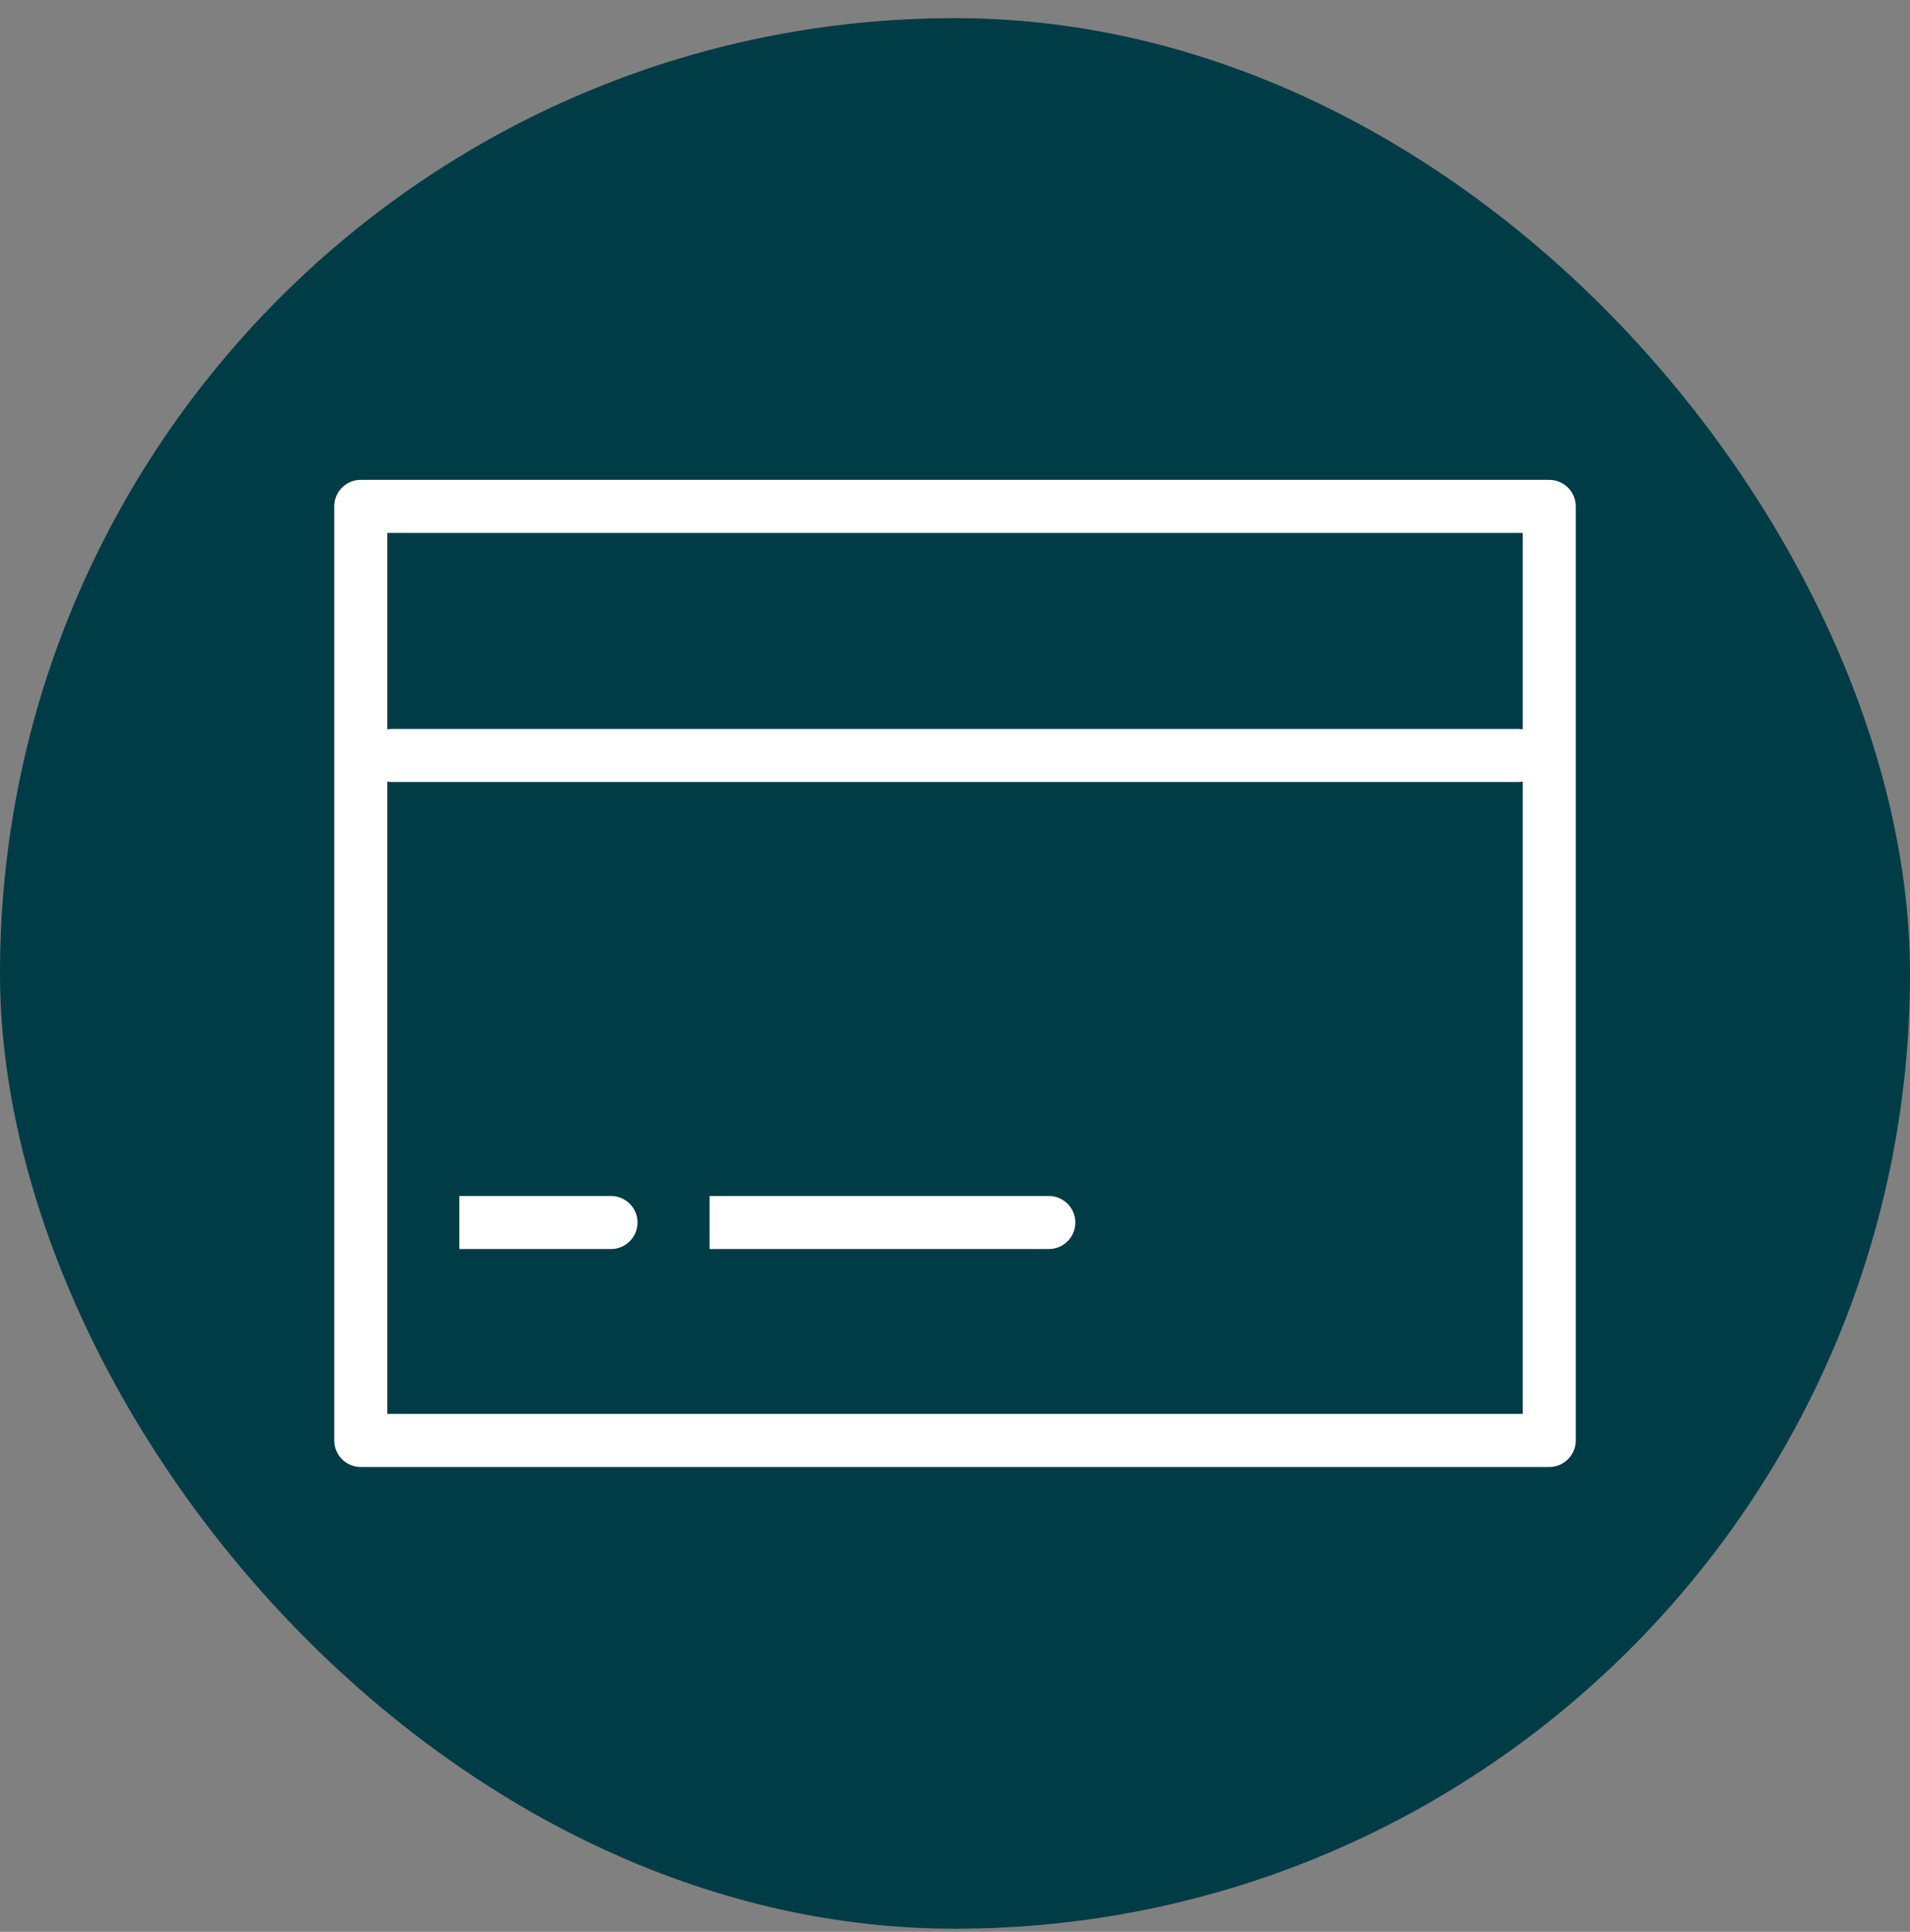
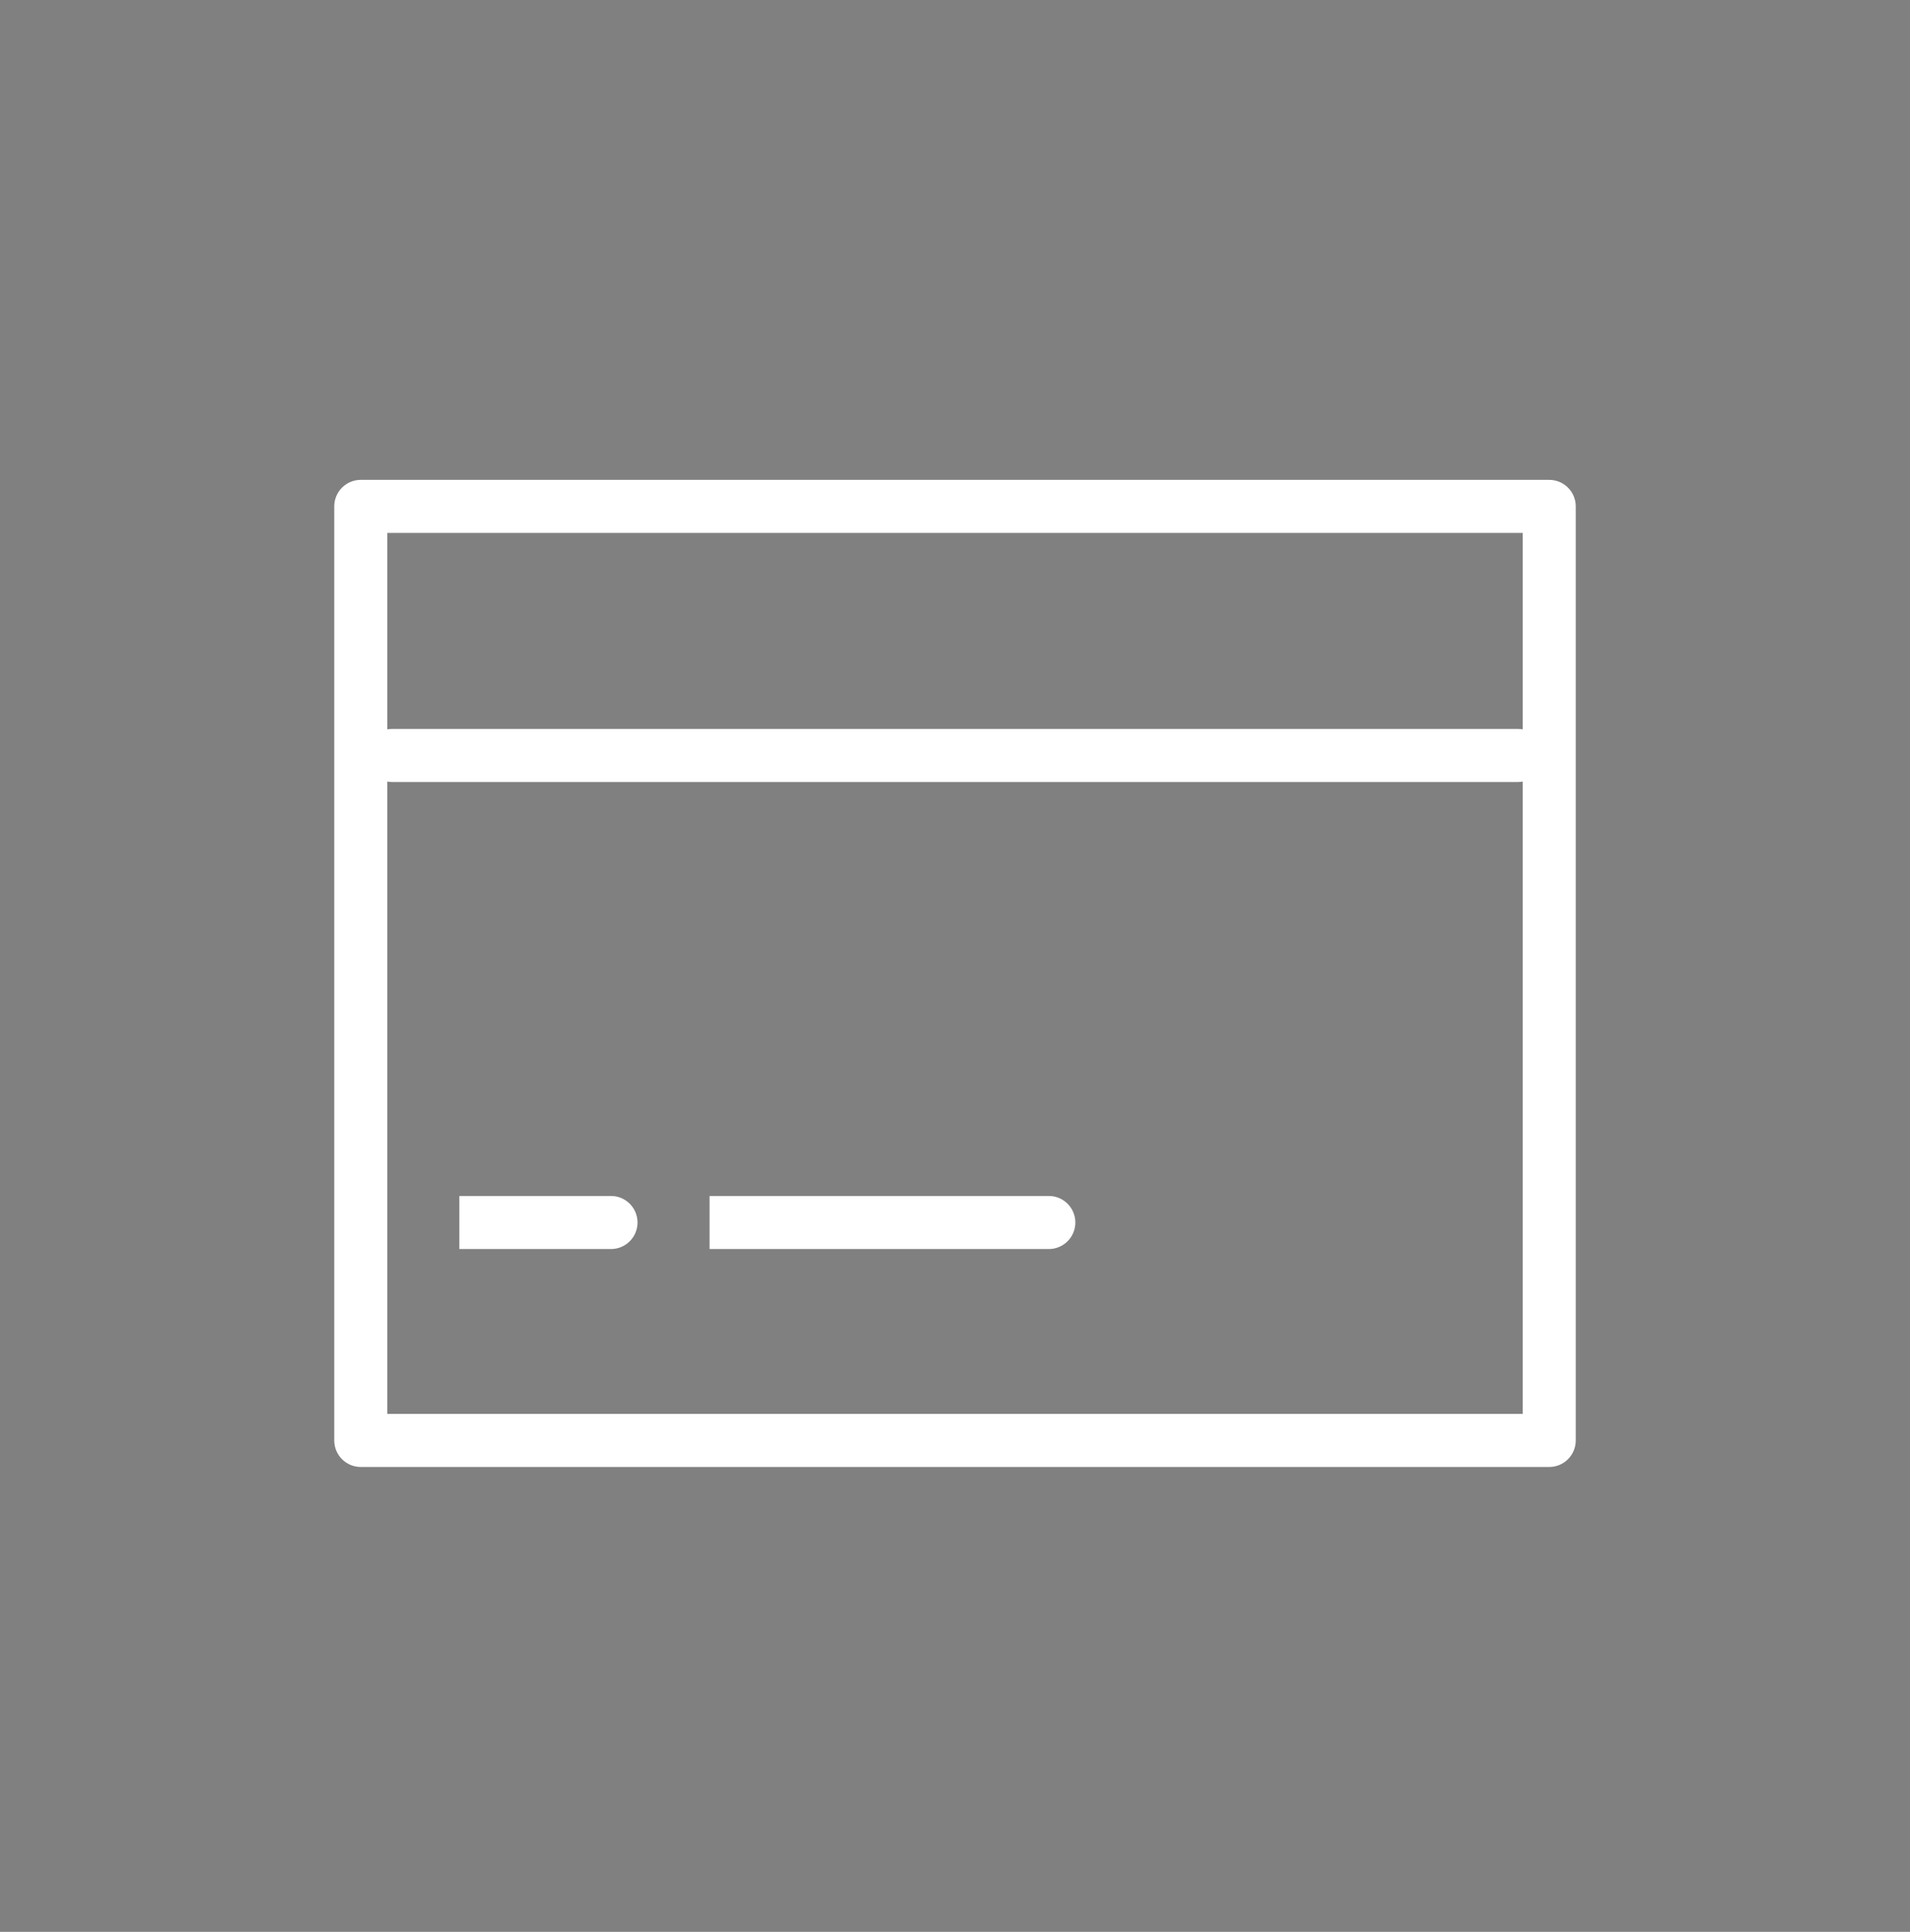
<svg xmlns="http://www.w3.org/2000/svg" width="90" height="91" viewBox="0 0 90 91" fill="none">
  <rect x="0" y="0" width="90" height="91" fill="#808080" stroke="none" />
-   <rect y="0.854" width="90" height="90" rx="45" fill="#003C46" />
  <path d="M18.474 34.337C17.783 34.337 17.224 34.897 17.224 35.587C17.224 36.277 17.783 36.837 18.474 36.837V35.587V34.337ZM71.526 36.837C72.217 36.837 72.776 36.277 72.776 35.587C72.776 34.897 72.217 34.337 71.526 34.337V35.587V36.837ZM22.895 56.337H21.645V58.837H22.895V57.587V56.337ZM28.79 58.837C29.48 58.837 30.04 58.277 30.04 57.587C30.04 56.897 29.48 56.337 28.79 56.337V57.587V58.837ZM34.684 56.337H33.434V58.837H34.684V57.587V56.337ZM49.421 58.837C50.111 58.837 50.671 58.277 50.671 57.587C50.671 56.897 50.111 56.337 49.421 56.337V57.587V58.837ZM73 67.853V69.103C73.69 69.103 74.25 68.544 74.25 67.853H73ZM73 23.854H74.25C74.25 23.163 73.69 22.604 73 22.604V23.854ZM17 23.854V22.604C16.31 22.604 15.75 23.163 15.75 23.854H17ZM17 67.853H15.75C15.75 68.544 16.31 69.103 17 69.103V67.853ZM18.474 35.587V36.837H71.526V35.587V34.337H18.474V35.587ZM22.895 57.587V58.837H28.79V57.587V56.337H22.895V57.587ZM34.684 57.587V58.837H49.421V57.587V56.337H34.684V57.587ZM73 67.853H74.25V23.854H73H71.75V67.853H73ZM73 23.854V22.604H17V23.854V25.104H73V23.854ZM17 23.854H15.75V67.853H17H18.25V23.854H17ZM17 67.853V69.103H73V67.853V66.603H17V67.853Z" fill="white" />
</svg>